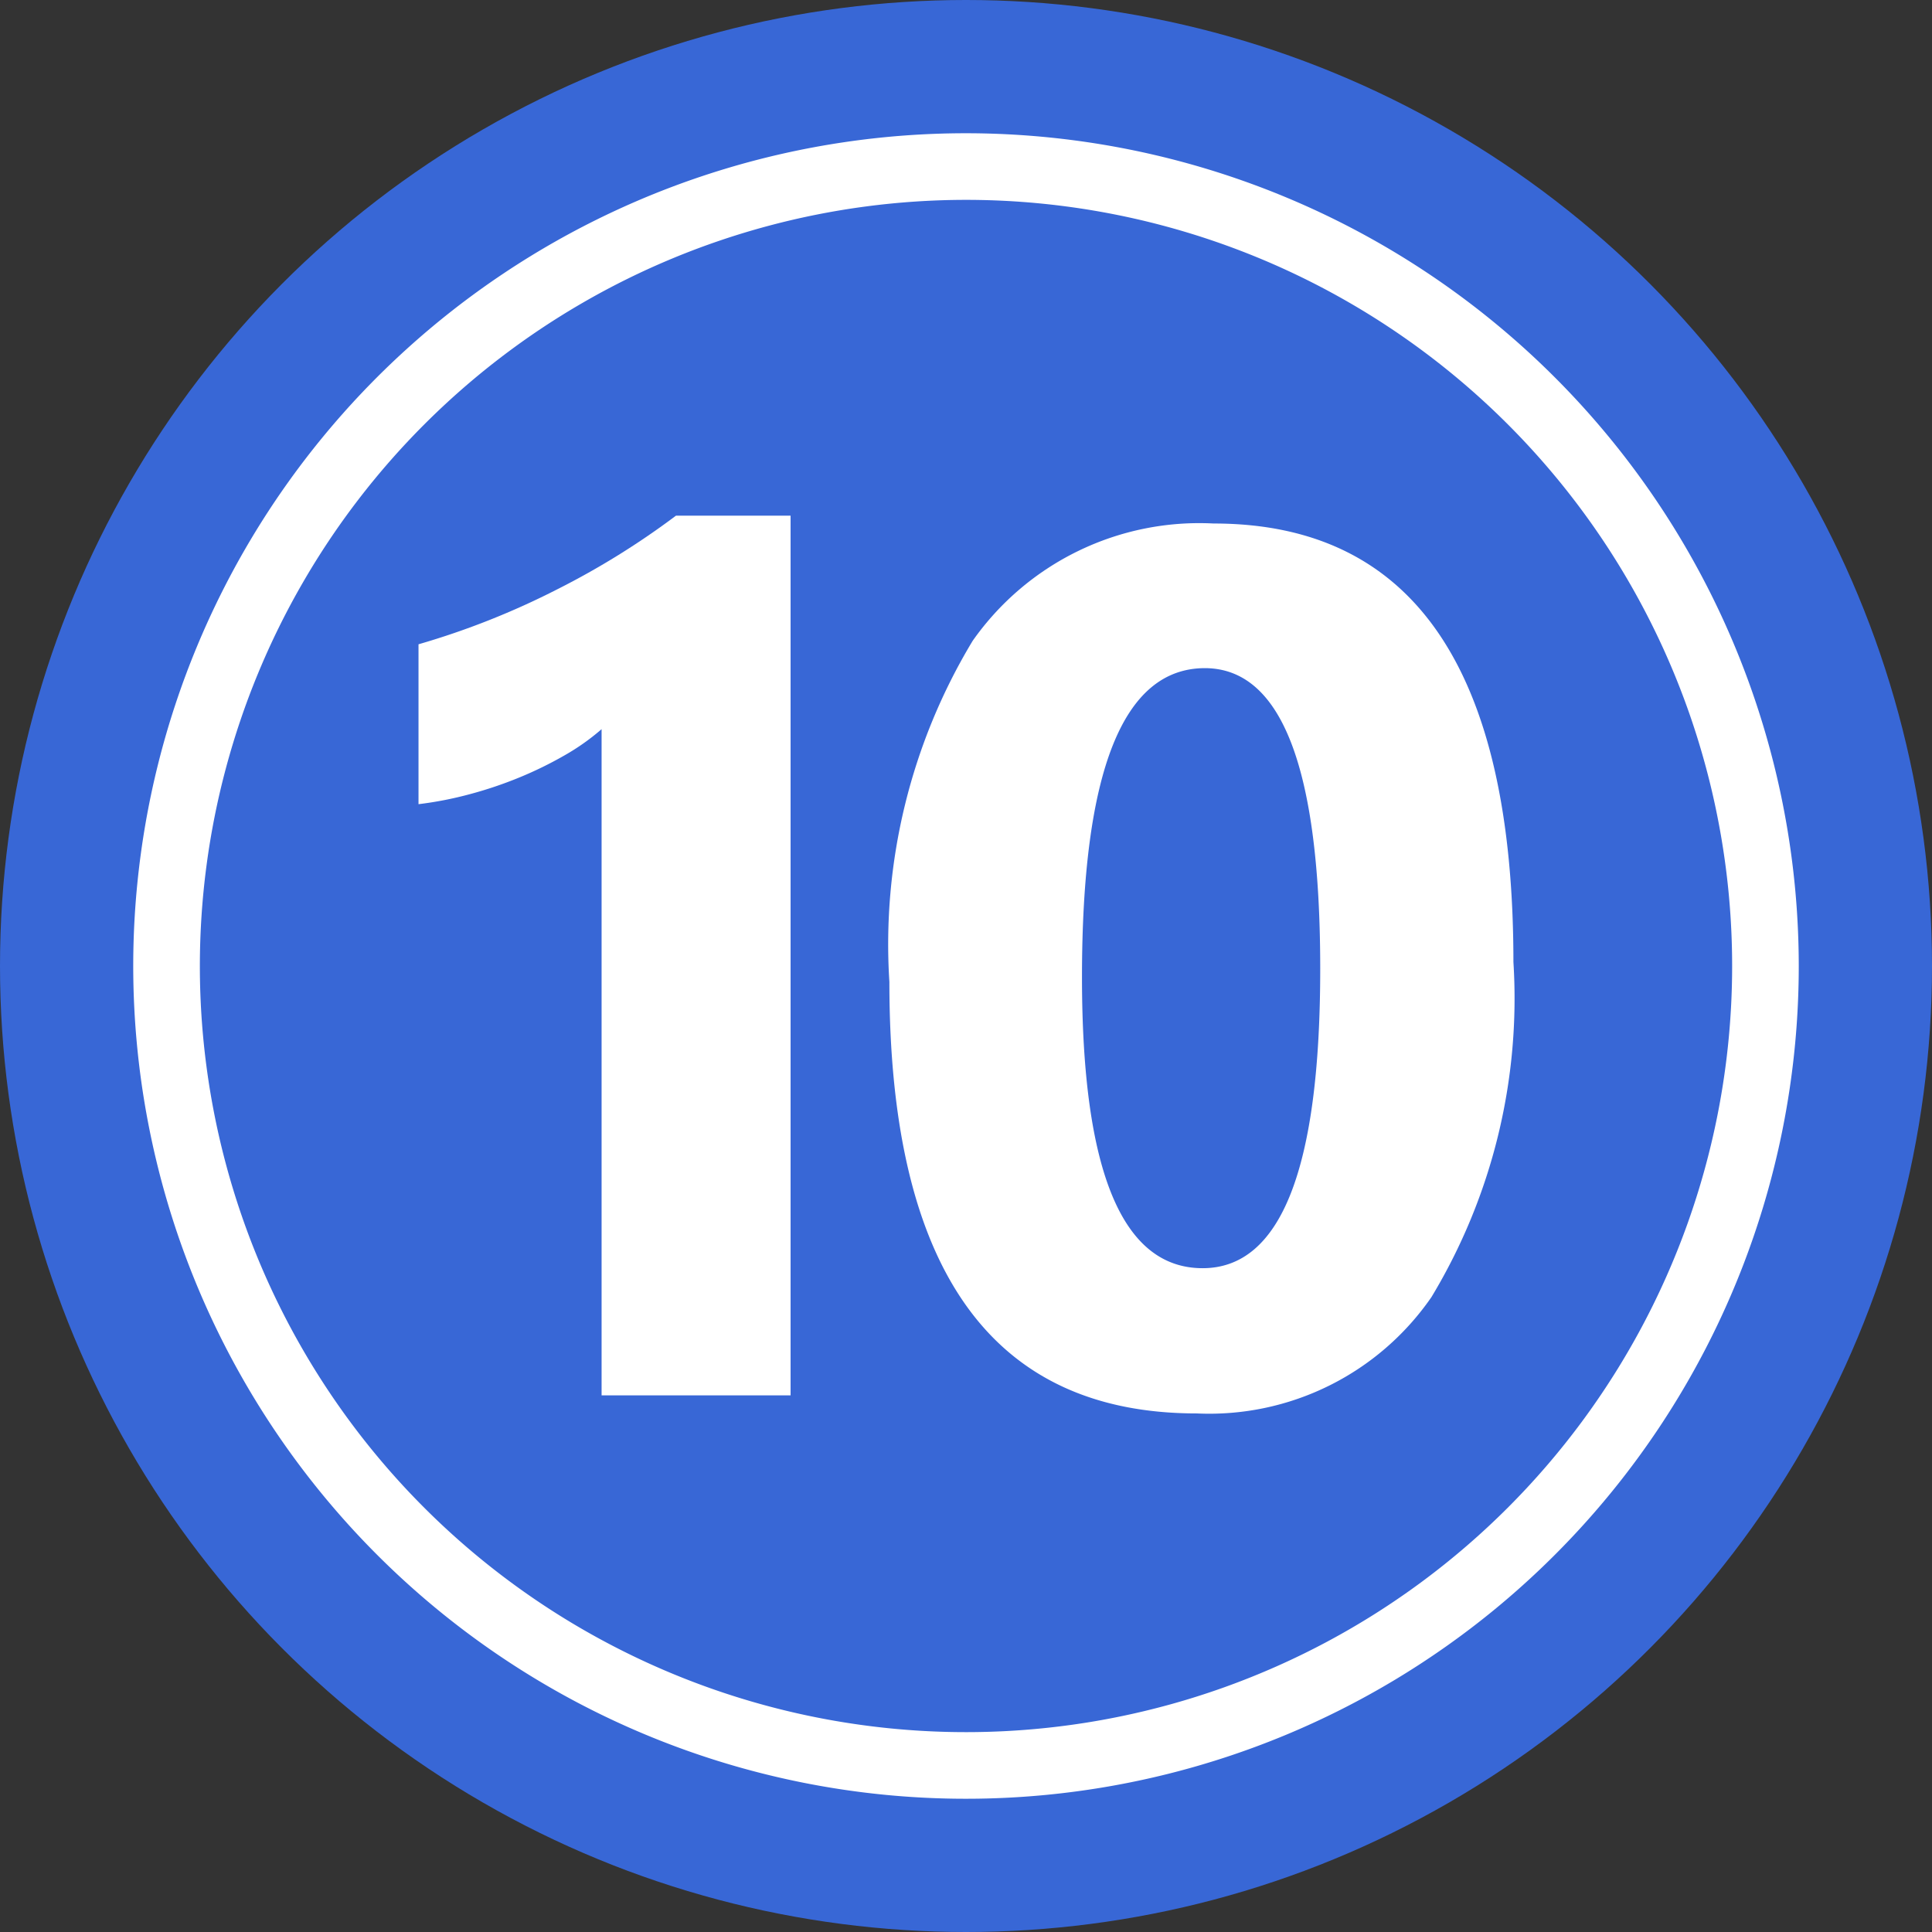
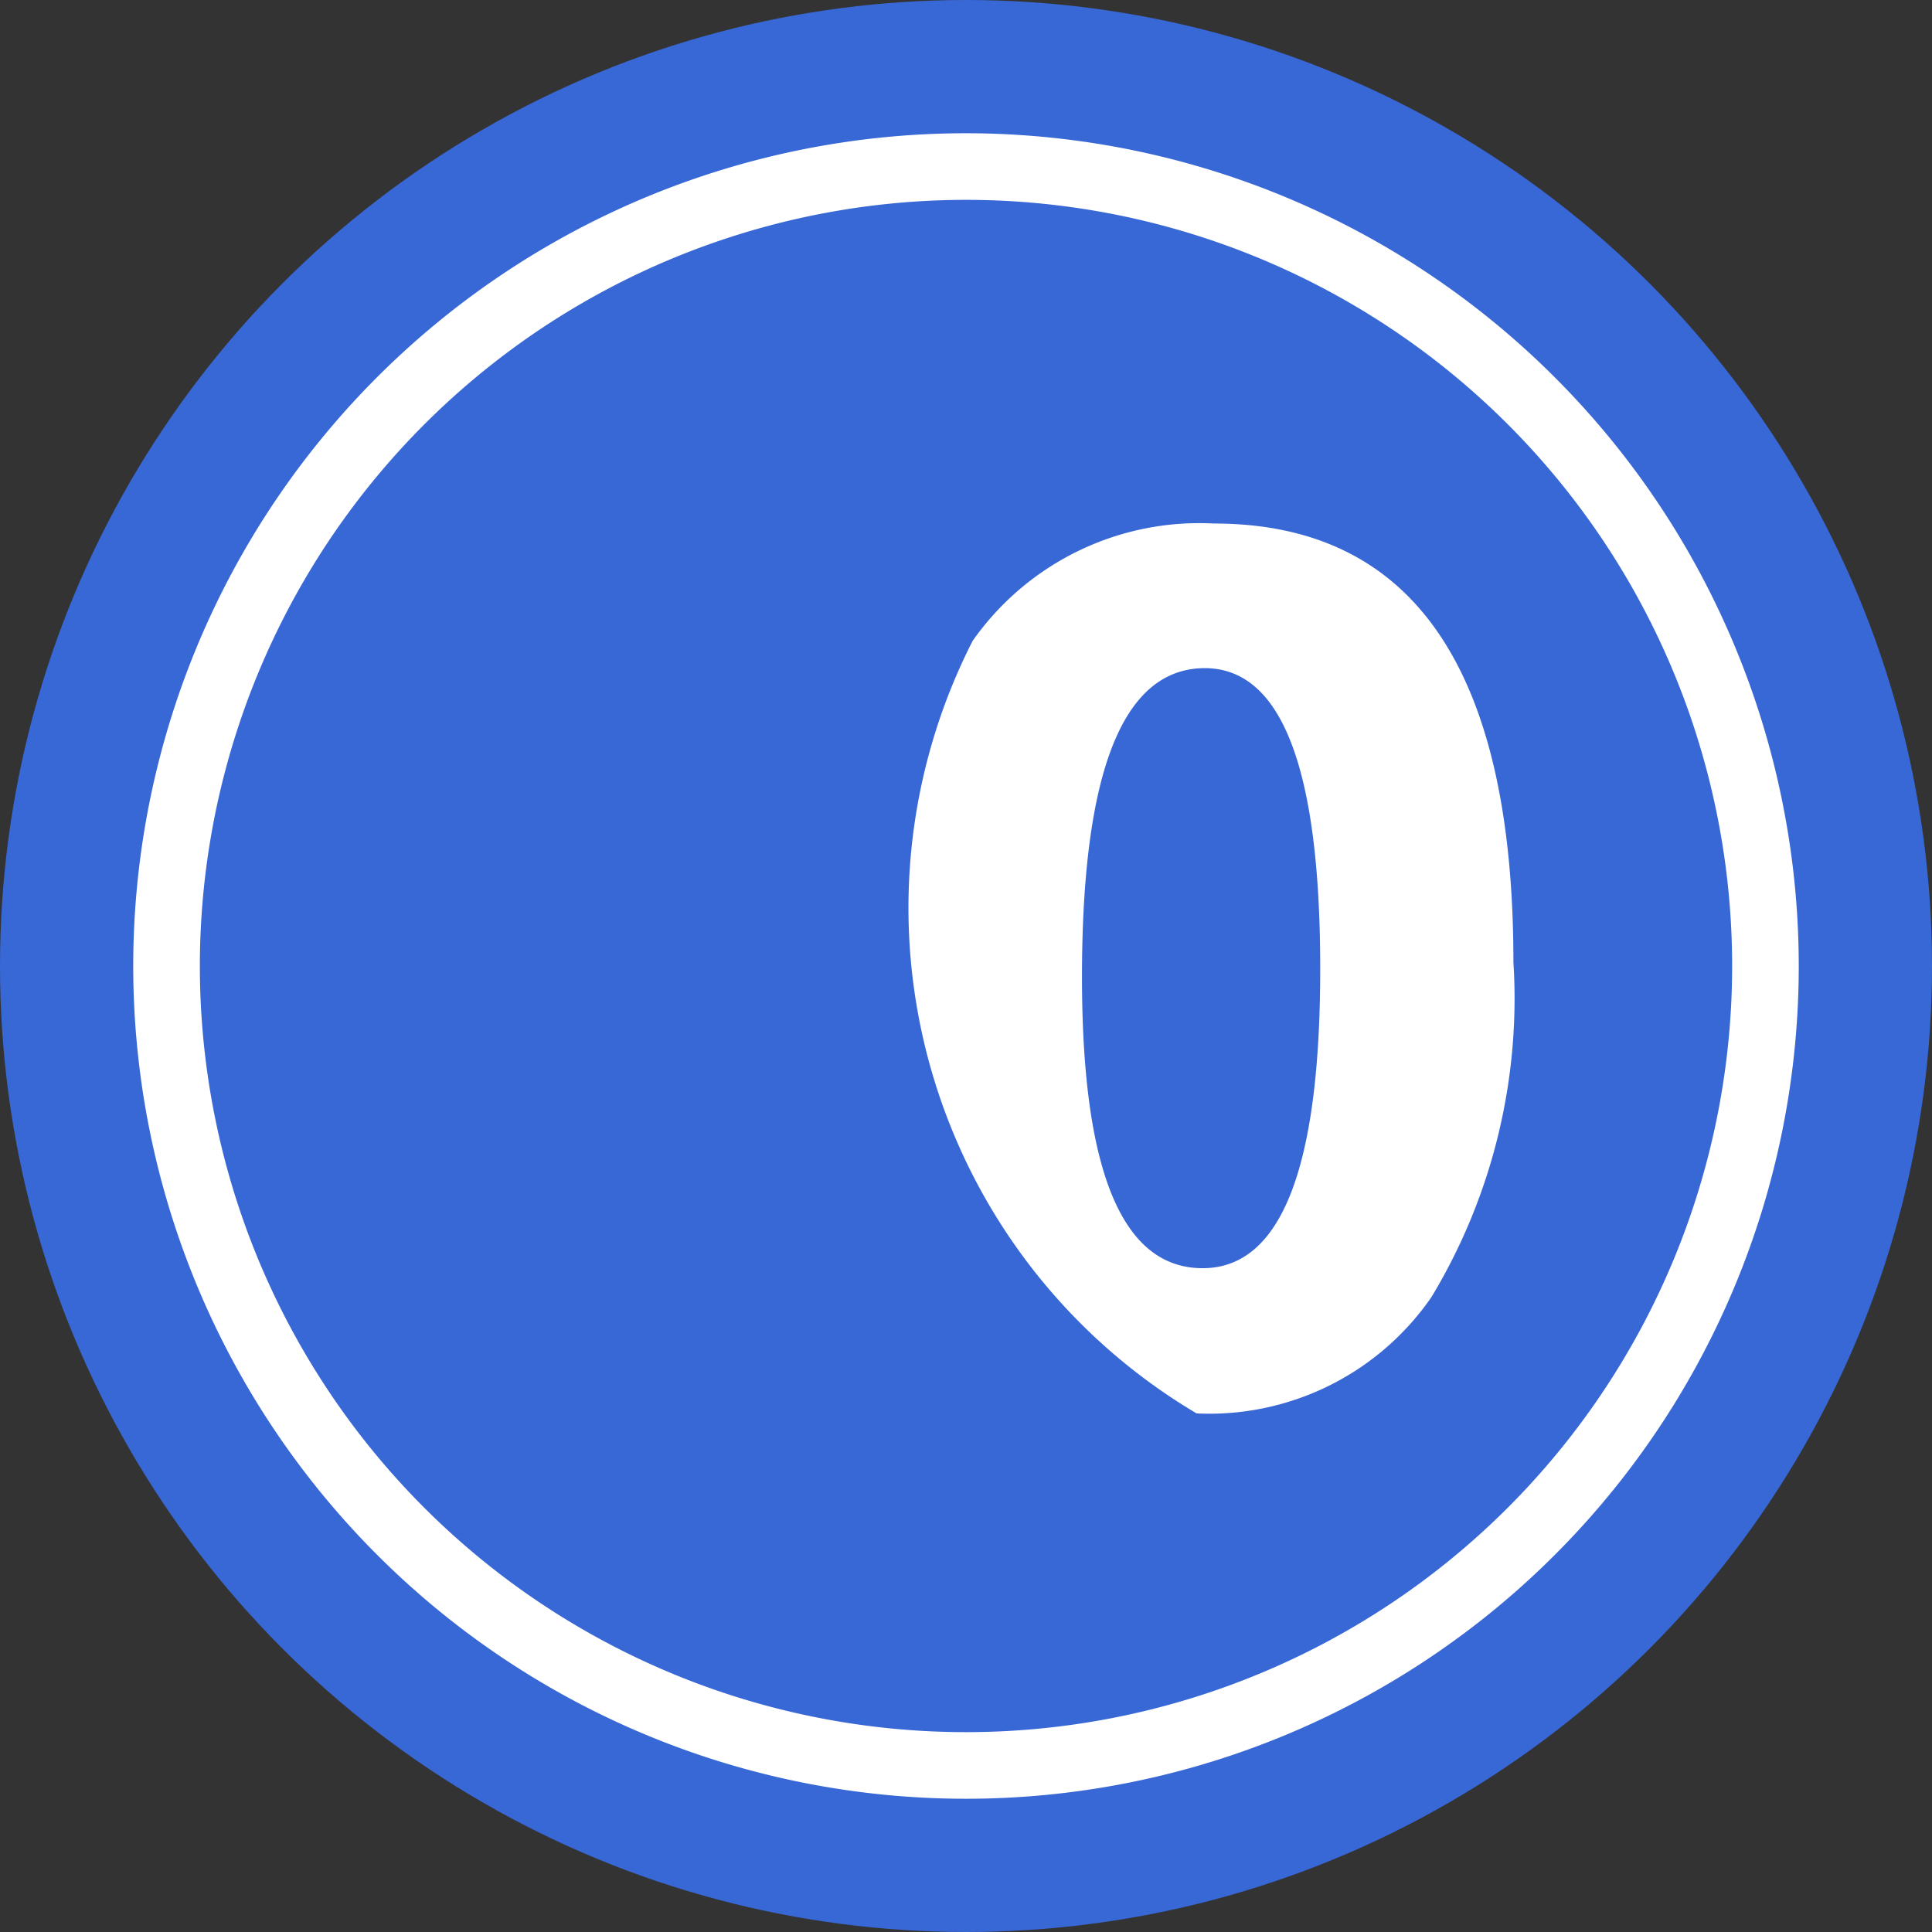
<svg xmlns="http://www.w3.org/2000/svg" height="29.0" preserveAspectRatio="xMidYMid meet" version="1.0" viewBox="1.5 1.5 29.0 29.0" width="29.0" zoomAndPan="magnify">
  <rect x="1.5" y="1.5" width="29.0" height="29.0" fill="#333333" stroke="none" />
  <g data-name="Layer 92">
    <g id="change1_1">
      <circle cx="16" cy="16" fill="#3867d6" r="14.5" />
    </g>
    <g id="change2_1">
      <path d="M16,4.5A11.5,11.5,0,1,1,4.5,16,11.505,11.505,0,0,1,16,4.5Zm0-1A12.5,12.5,0,1,0,28.5,16,12.506,12.506,0,0,0,16,3.5Z" fill="#fff" fill-rule="evenodd" />
    </g>
    <g id="change2_2">
-       <path d="M13.367,9.24V22.445H10.53v-10a3.4,3.4,0,0,1-.554.392,5.719,5.719,0,0,1-.68.333,6.082,6.082,0,0,1-.748.252,5.444,5.444,0,0,1-.766.149v-2.4a11.744,11.744,0,0,0,2.09-.829A11.826,11.826,0,0,0,11.647,9.24Z" fill="#fff" />
-     </g>
+       </g>
    <g id="change2_3">
-       <path d="M19.588,11.529q-1.847,0-1.847,4.639,0,4.368,1.811,4.368,1.766,0,1.765-4.5T19.588,11.529Zm-.126,11.187q-4.613,0-4.612-6.476A8.819,8.819,0,0,1,16.1,11.119a4.158,4.158,0,0,1,3.617-1.761q4.5,0,4.5,6.584a8.677,8.677,0,0,1-1.23,5.027A4.052,4.052,0,0,1,19.462,22.716Z" fill="#fff" />
+       <path d="M19.588,11.529q-1.847,0-1.847,4.639,0,4.368,1.811,4.368,1.766,0,1.765-4.5T19.588,11.529Zm-.126,11.187A8.819,8.819,0,0,1,16.1,11.119a4.158,4.158,0,0,1,3.617-1.761q4.5,0,4.5,6.584a8.677,8.677,0,0,1-1.23,5.027A4.052,4.052,0,0,1,19.462,22.716Z" fill="#fff" />
    </g>
  </g>
</svg>